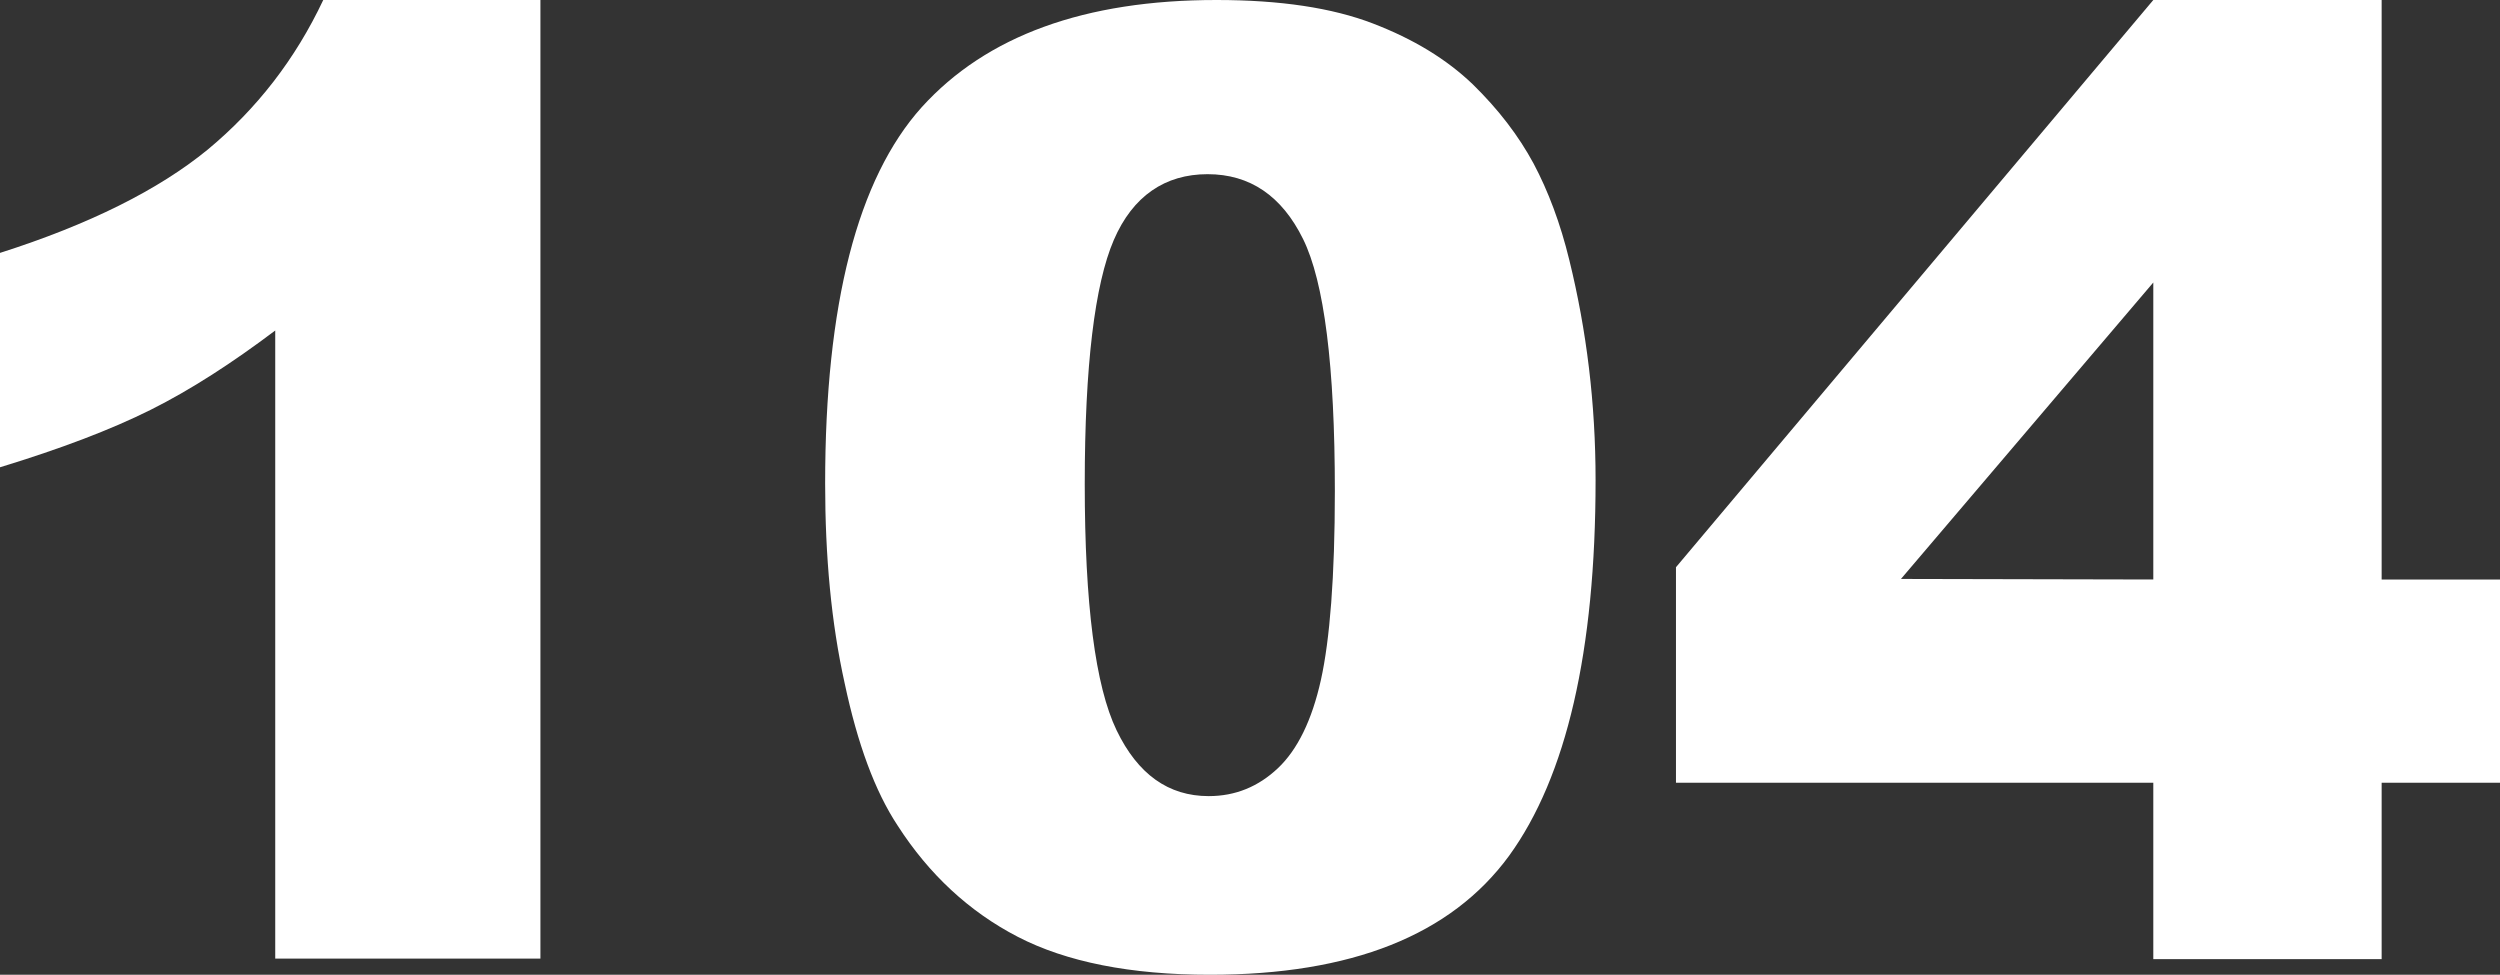
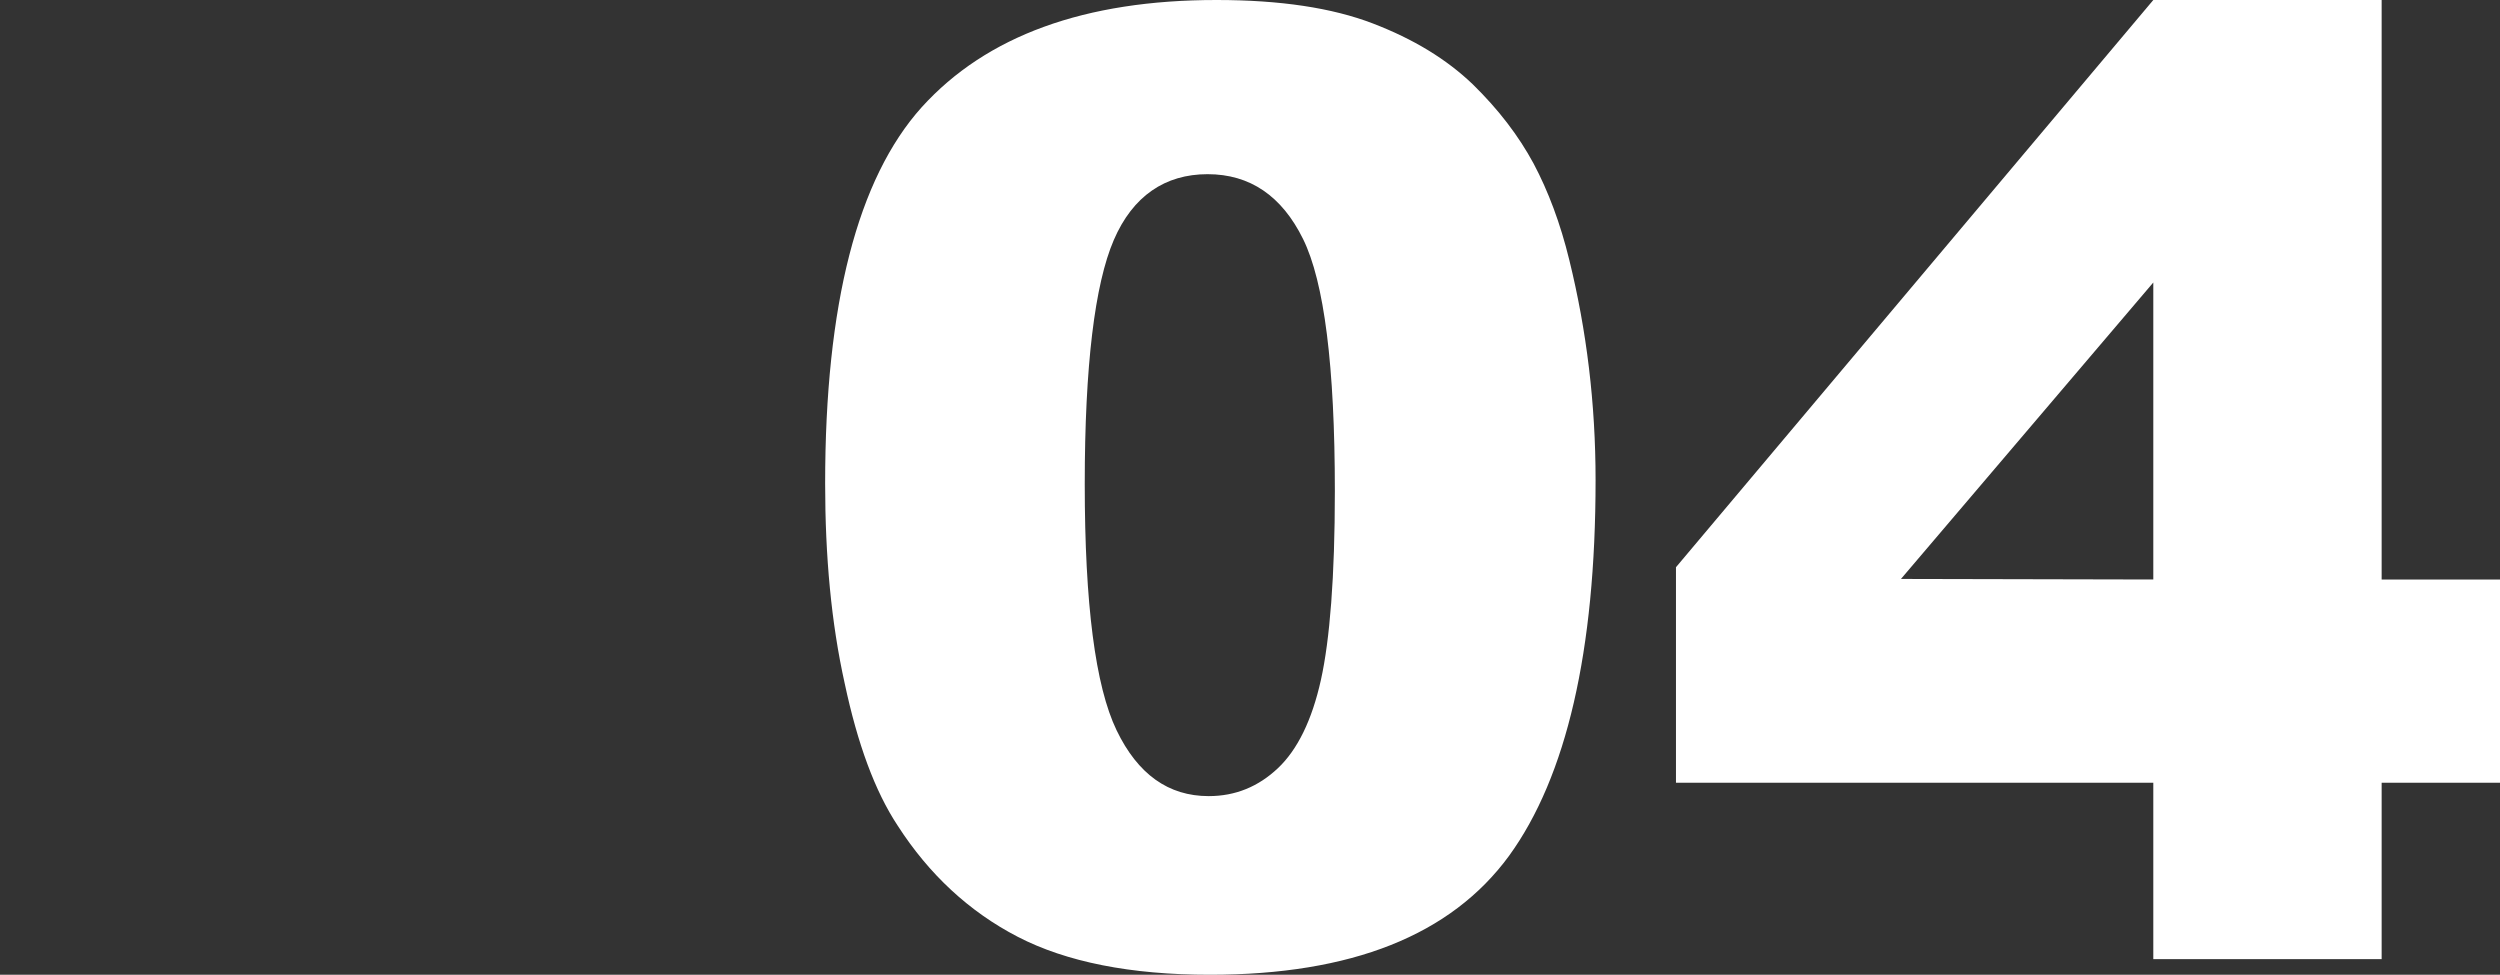
<svg xmlns="http://www.w3.org/2000/svg" version="1.1" id="_層_1" x="0px" y="0px" viewBox="0 0 447.8 174.6" style="enable-background:new 0 0 447.8 174.6;" xml:space="preserve">
  <rect x="0" y="0" width="447.8" height="174.6" fill="#333333" stroke="none" />
  <style type="text/css">
	.st0{fill:#FFFFFF;}
</style>
-   <path class="st0" d="M96.8,0v171.7H49.3V59.2C41.6,65,34.2,69.8,27,73.4S10.8,80.4,0,83.7V45.3c16-5.1,28.4-11.3,37.2-18.5  C46,19.5,52.9,10.6,57.9,0L96.8,0L96.8,0z" />
  <path class="st0" d="M147.8,86.6c0-32.1,5.8-54.6,17.3-67.4C176.7,6.4,194.3,0,217.9,0c11.4,0,20.7,1.4,28,4.2  c7.3,2.8,13.2,6.4,17.9,10.9c4.6,4.5,8.2,9.2,10.9,14.2c2.6,4.9,4.8,10.7,6.4,17.3c3.1,12.6,4.7,25.7,4.7,39.4  c0,30.6-5.2,53.1-15.5,67.3c-10.4,14.2-28.2,21.3-53.6,21.3c-14.2,0-25.7-2.3-34.4-6.8s-15.9-11.2-21.5-19.9  c-4.1-6.2-7.2-14.7-9.5-25.5C148.9,111.6,147.8,99.7,147.8,86.6L147.8,86.6z M194.3,86.7c0,21.5,1.9,36.2,5.7,44.1  c3.8,7.9,9.3,11.8,16.5,11.8c4.8,0,8.9-1.7,12.4-5s6.1-8.6,7.7-15.8c1.6-7.2,2.5-18.5,2.5-33.8c0-22.4-1.9-37.5-5.7-45.2  s-9.5-11.6-17.1-11.6s-13.4,3.9-16.8,11.8S194.3,65.5,194.3,86.7L194.3,86.7z" />
  <path class="st0" d="M385.7,140.2h-85.5v-38.6L385.7,0h40.9v103.8h21.2v36.4h-21.2v31.6h-40.9L385.7,140.2L385.7,140.2z   M385.7,103.8V50.6l-45.2,53.1L385.7,103.8L385.7,103.8z" />
</svg>